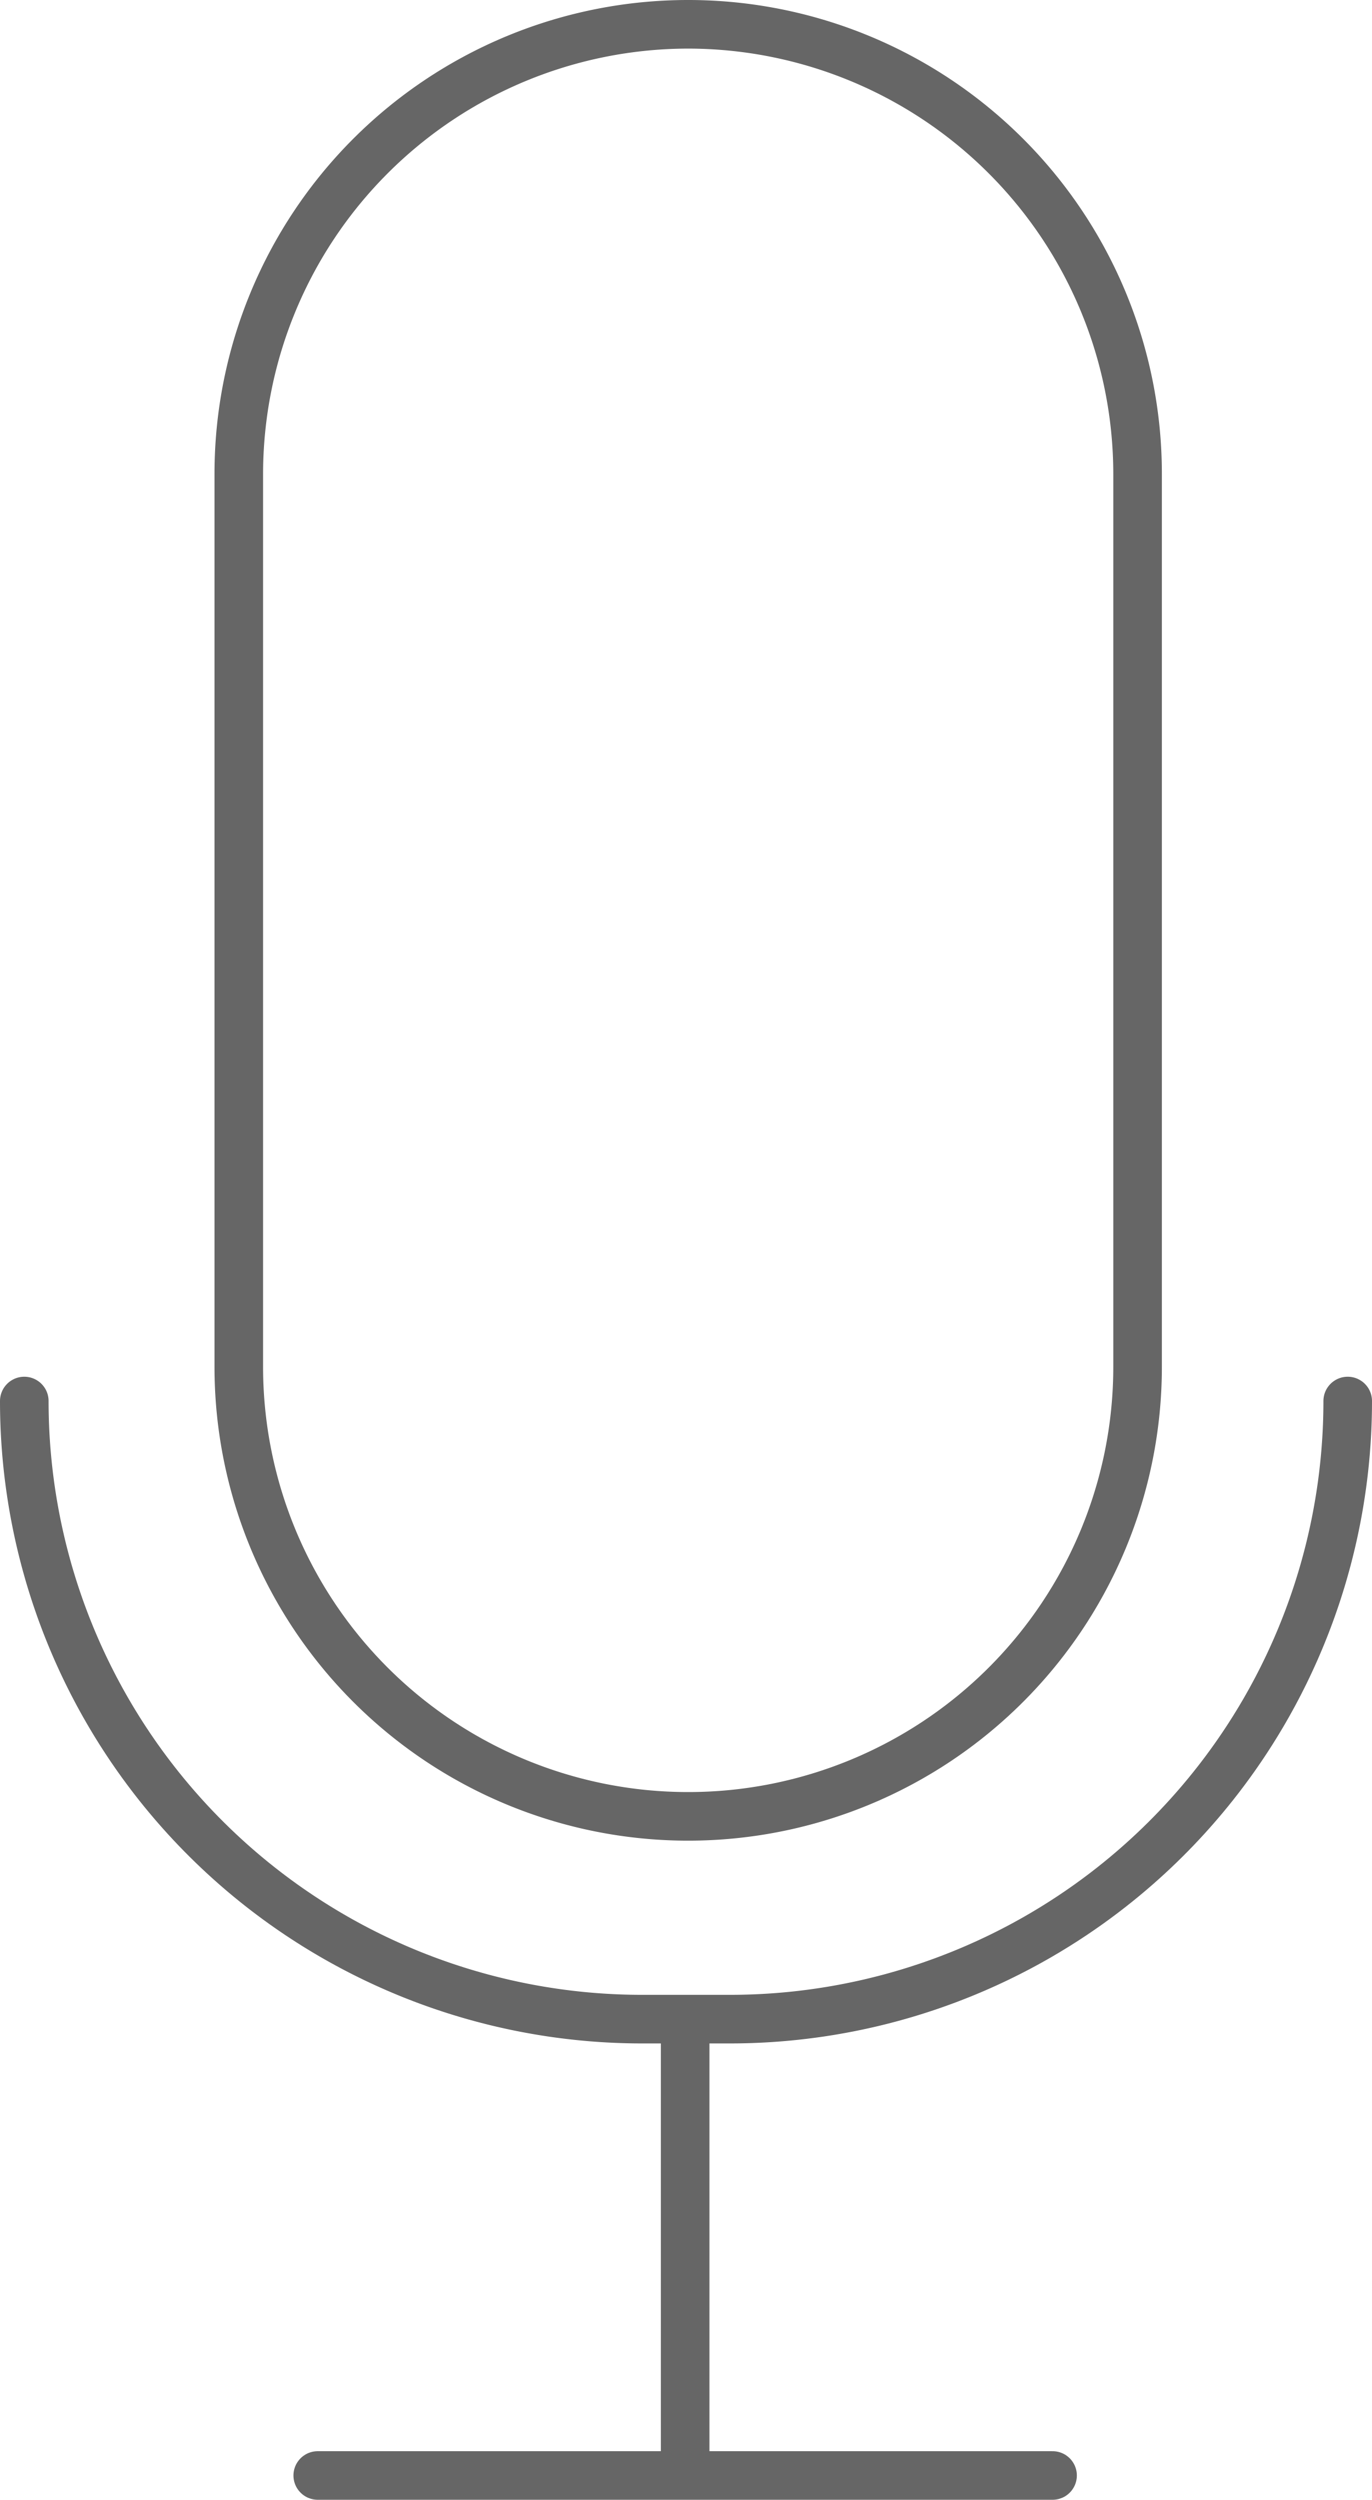
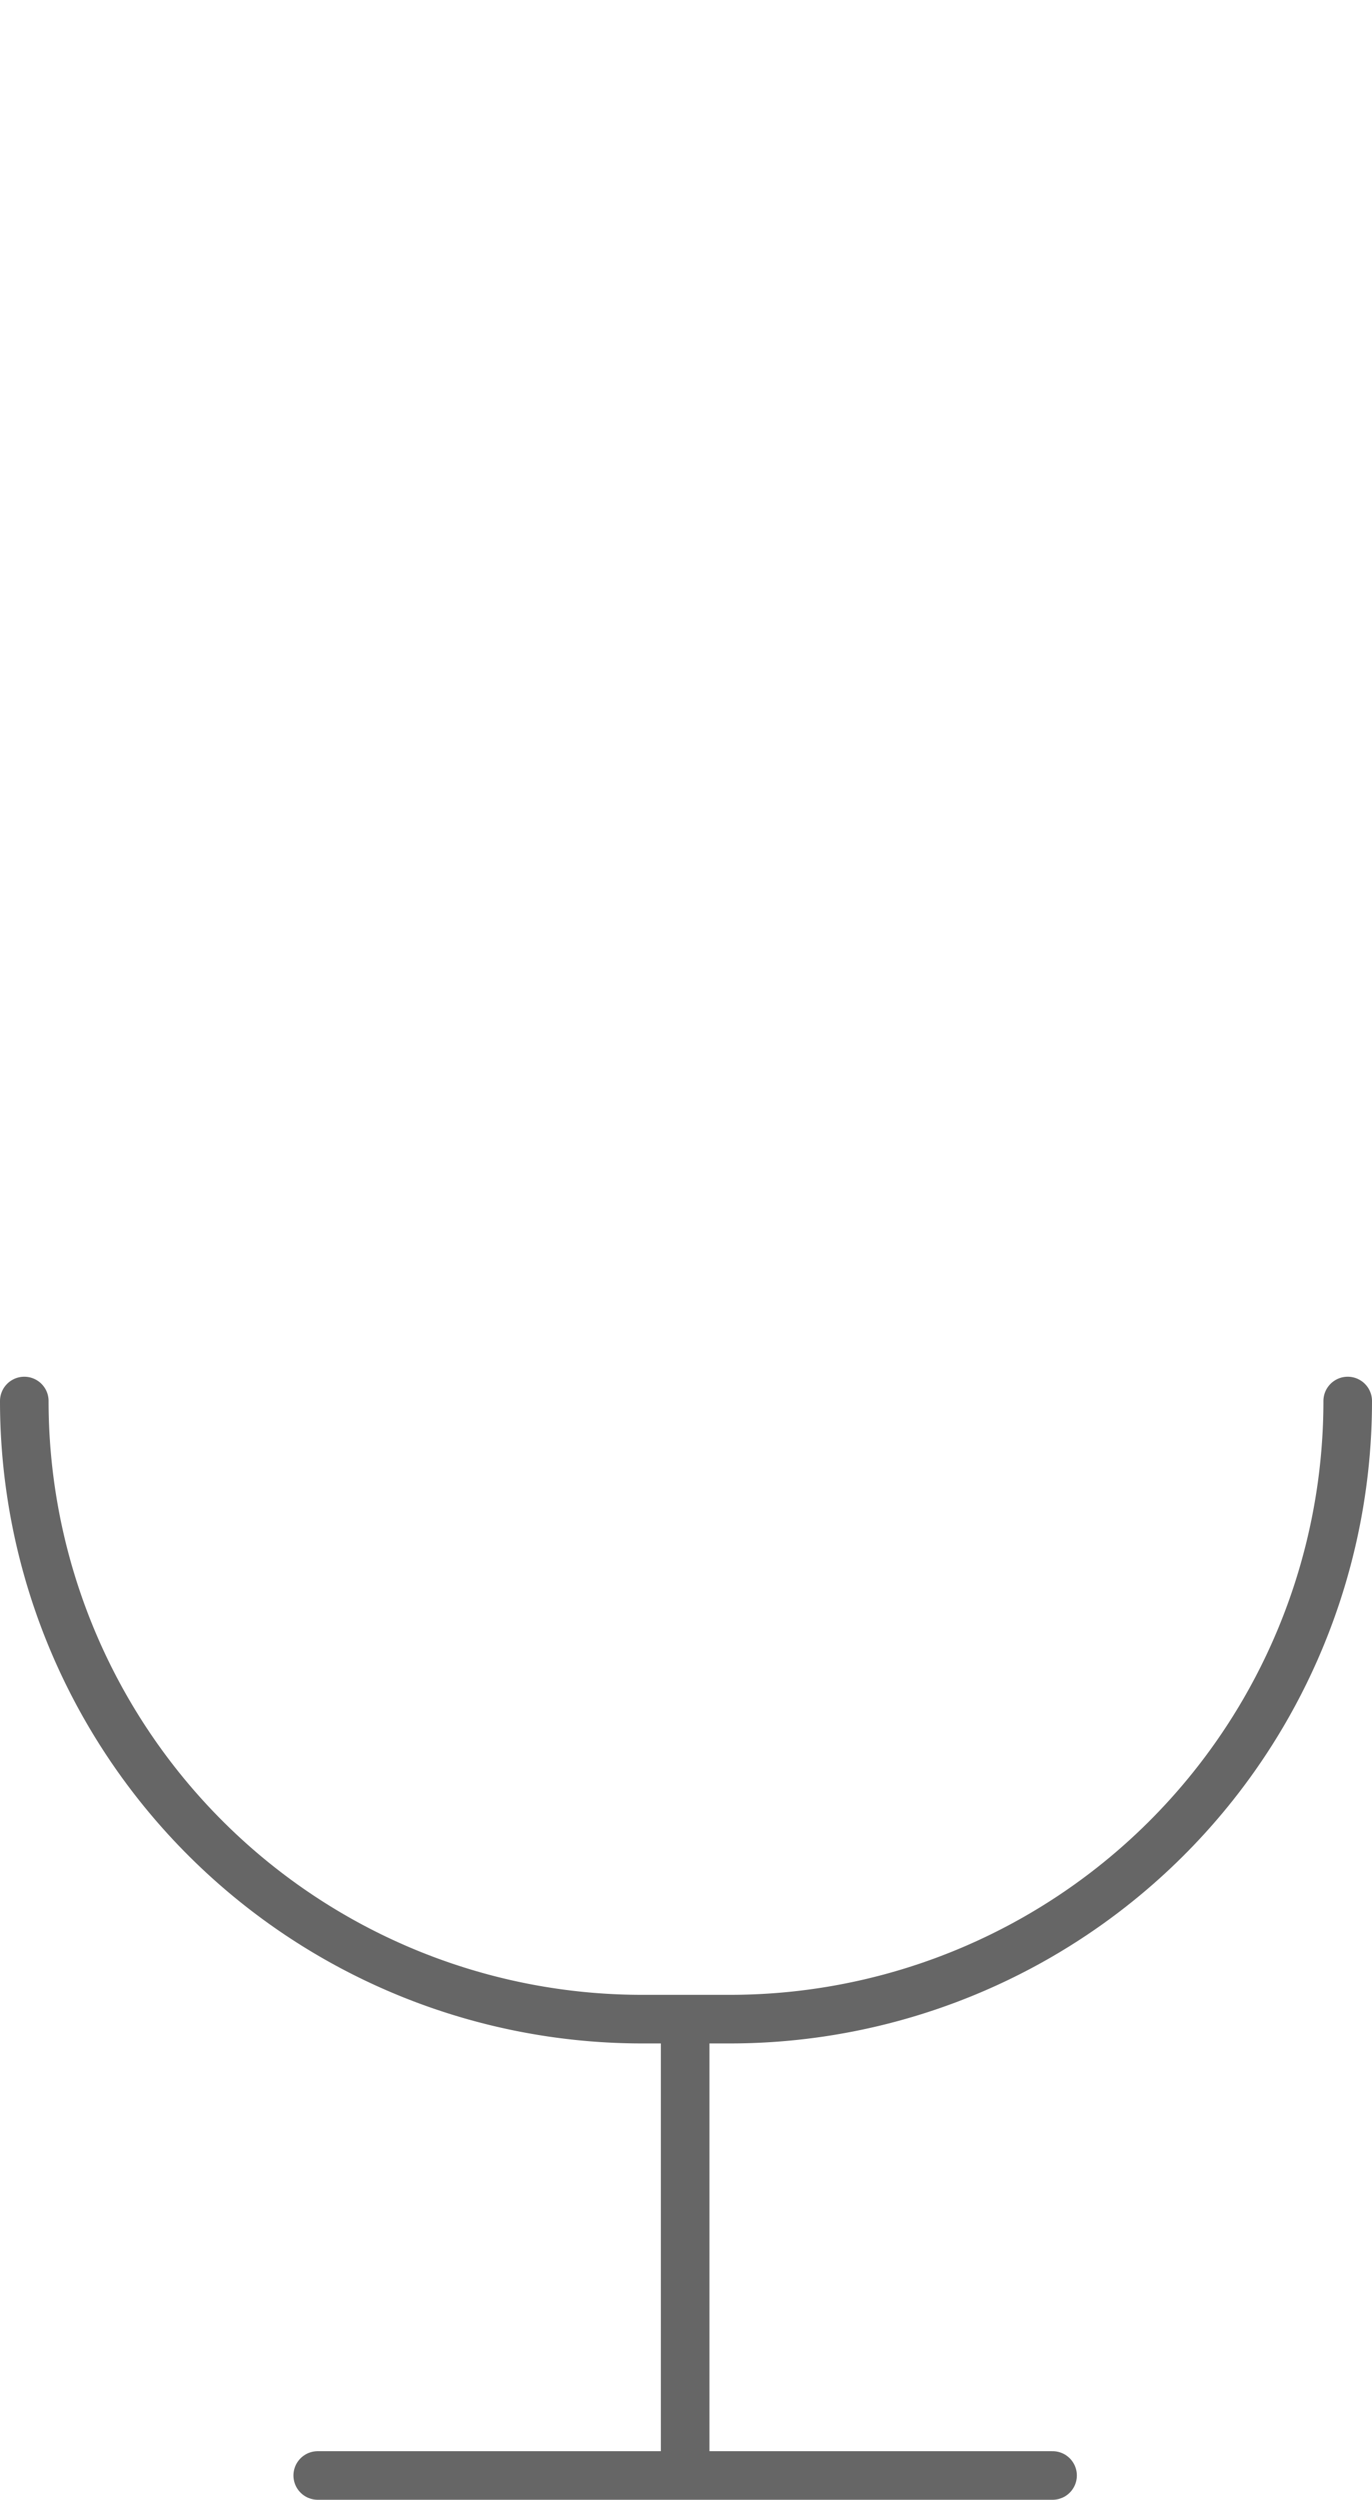
<svg xmlns="http://www.w3.org/2000/svg" id="Слой_1" data-name="Слой 1" viewBox="0 0 225.92 411.5">
  <defs>
    <style>.cls-1{fill:#666;}.cls-2,.cls-3,.cls-4{fill:none;stroke-miterlimit:10;}.cls-2,.cls-4{stroke:#666;stroke-width:8px;}.cls-2{stroke-linecap:round;}.cls-3{stroke:#000;stroke-width:16px;}</style>
  </defs>
-   <path class="cls-1" d="M971,267a70.08,70.08,0,0,1,70,70V484a70,70,0,0,1-140,0V337a70.08,70.08,0,0,1,70-70m0-8h0a78,78,0,0,0-78,78V484a78,78,0,0,0,78,78h0a78,78,0,0,0,78-78V337a78,78,0,0,0-78-78Z" transform="translate(-857.68 -259)" />
  <path class="cls-2" d="M1079.6,489.63A101.75,101.75,0,0,1,977.85,591.38H963.44A101.76,101.76,0,0,1,861.68,489.63" transform="translate(-857.68 -259)" />
  <path class="cls-3" d="M861.68,269.86" transform="translate(-857.68 -259)" />
  <line class="cls-4" x1="112.82" y1="332.5" x2="112.82" y2="407.5" />
  <line class="cls-2" x1="52.32" y1="407.5" x2="173.32" y2="407.5" />
</svg>